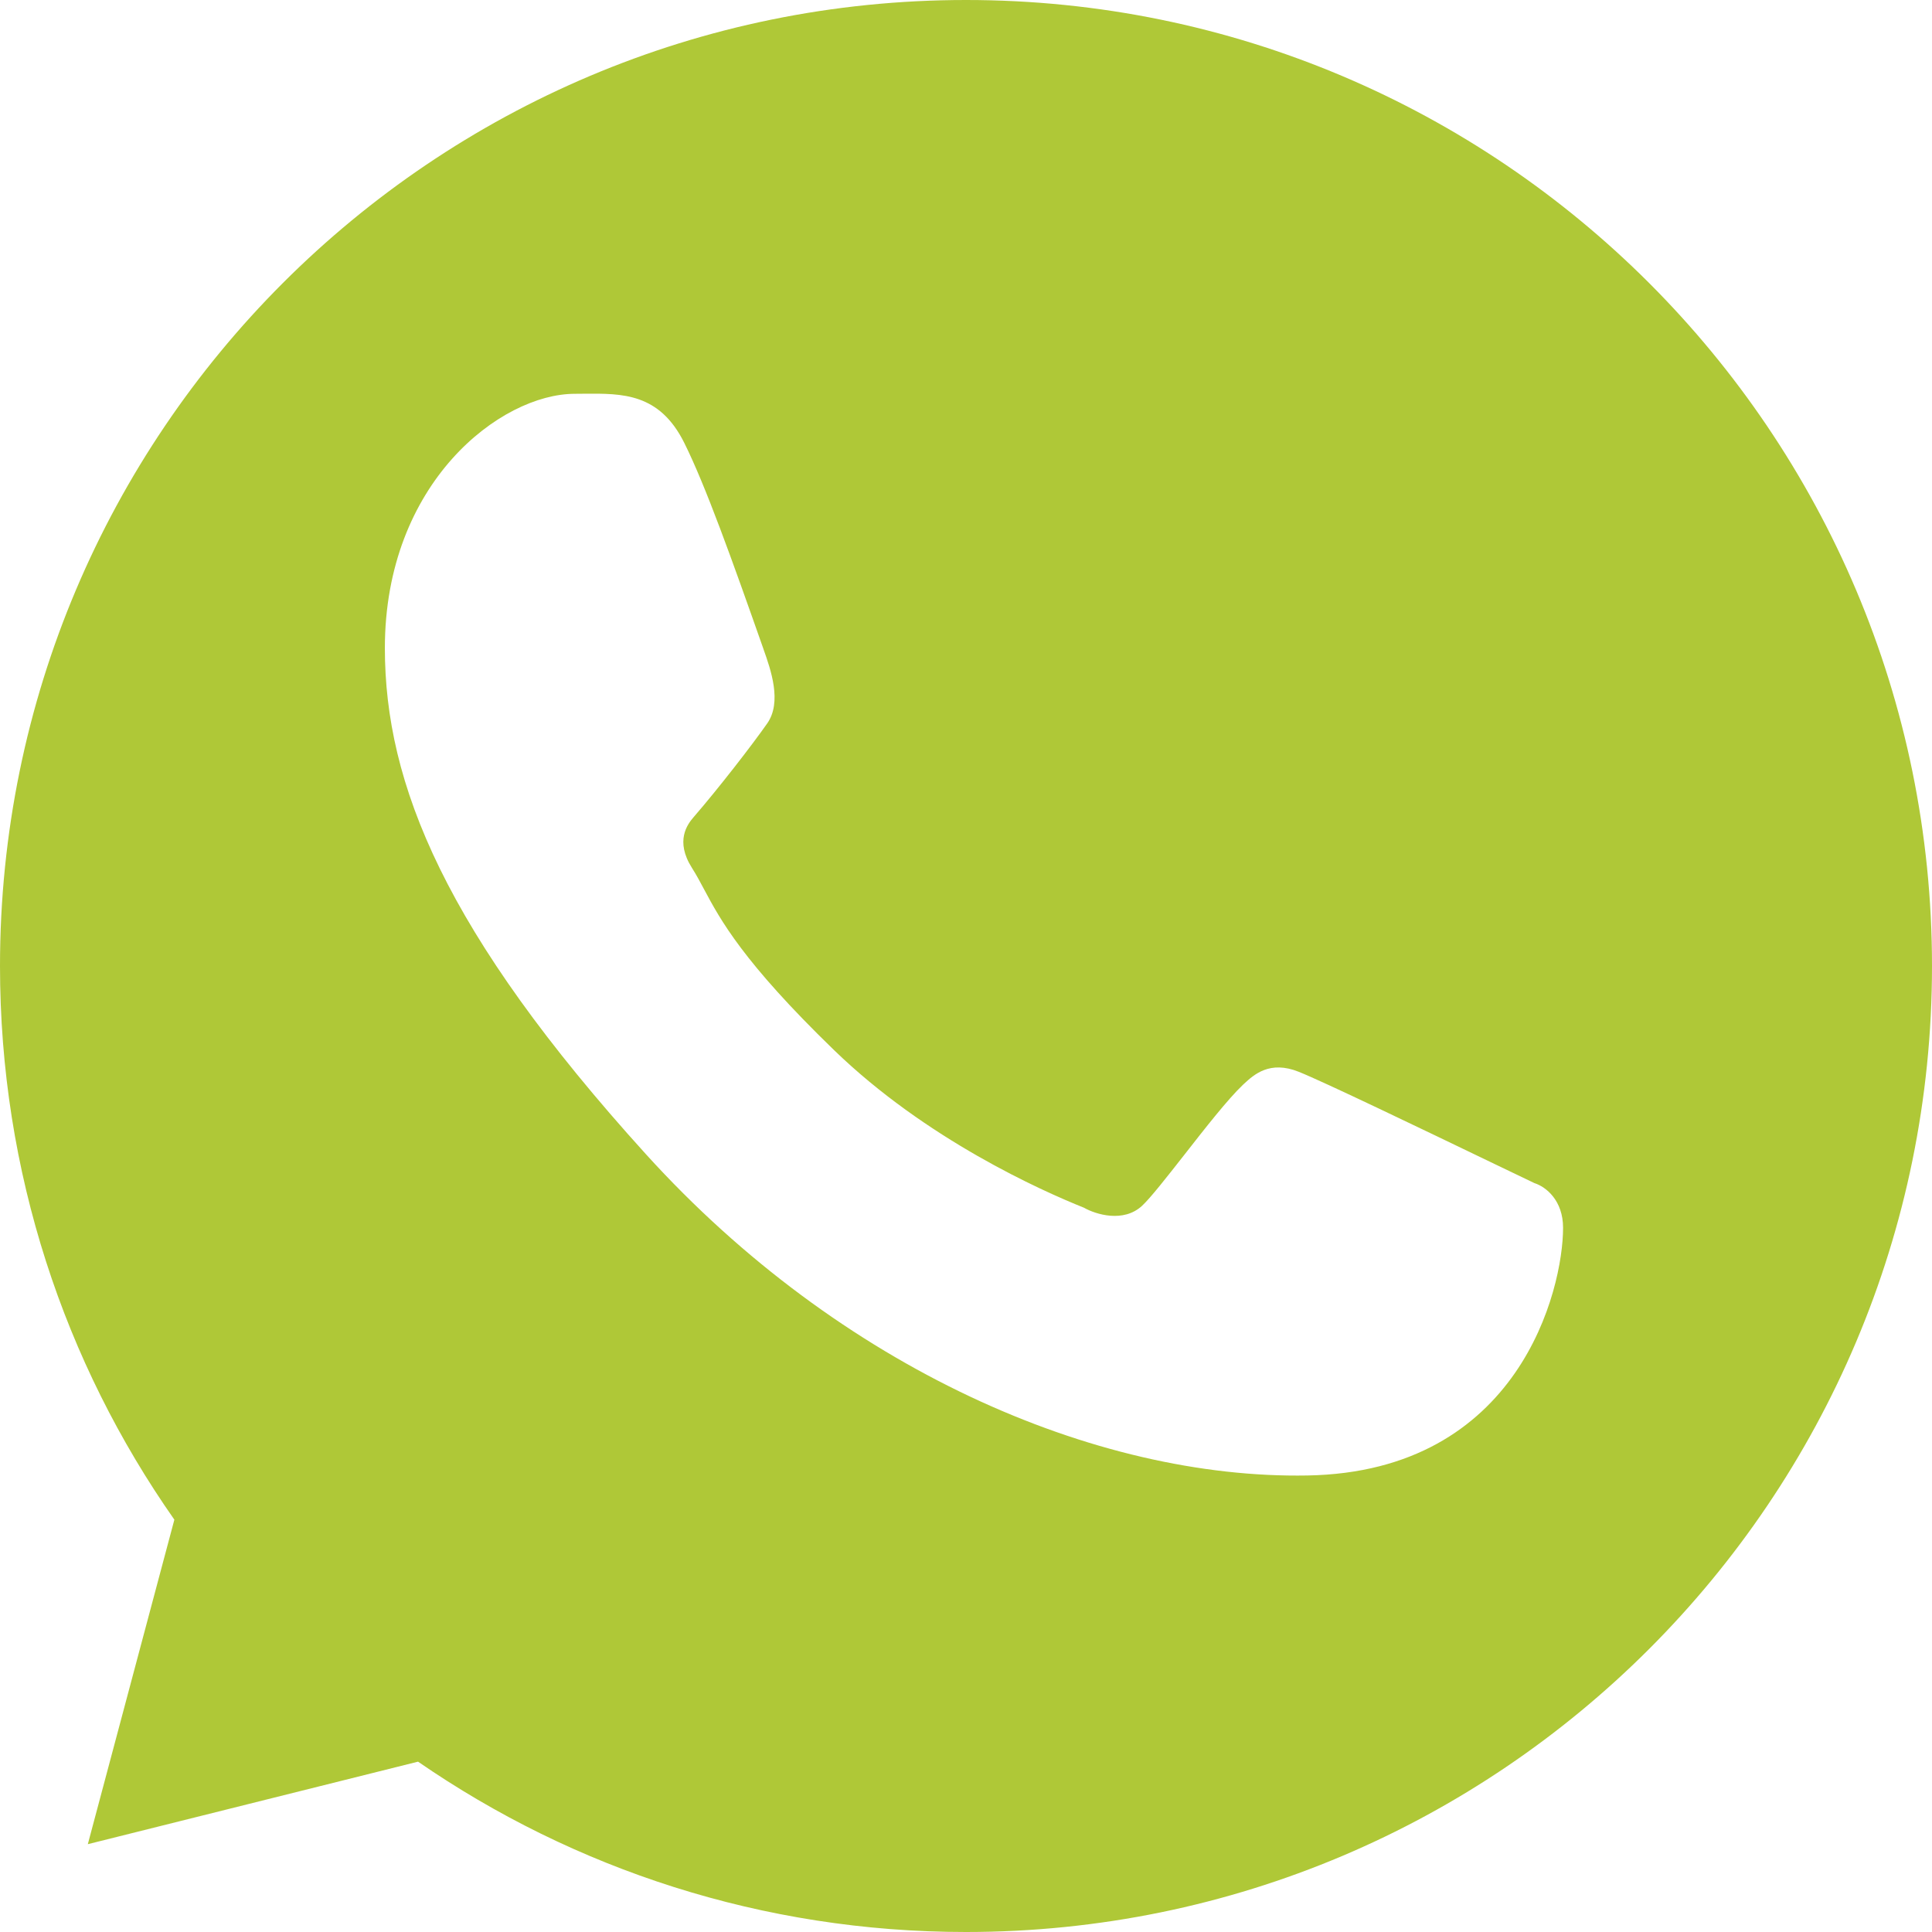
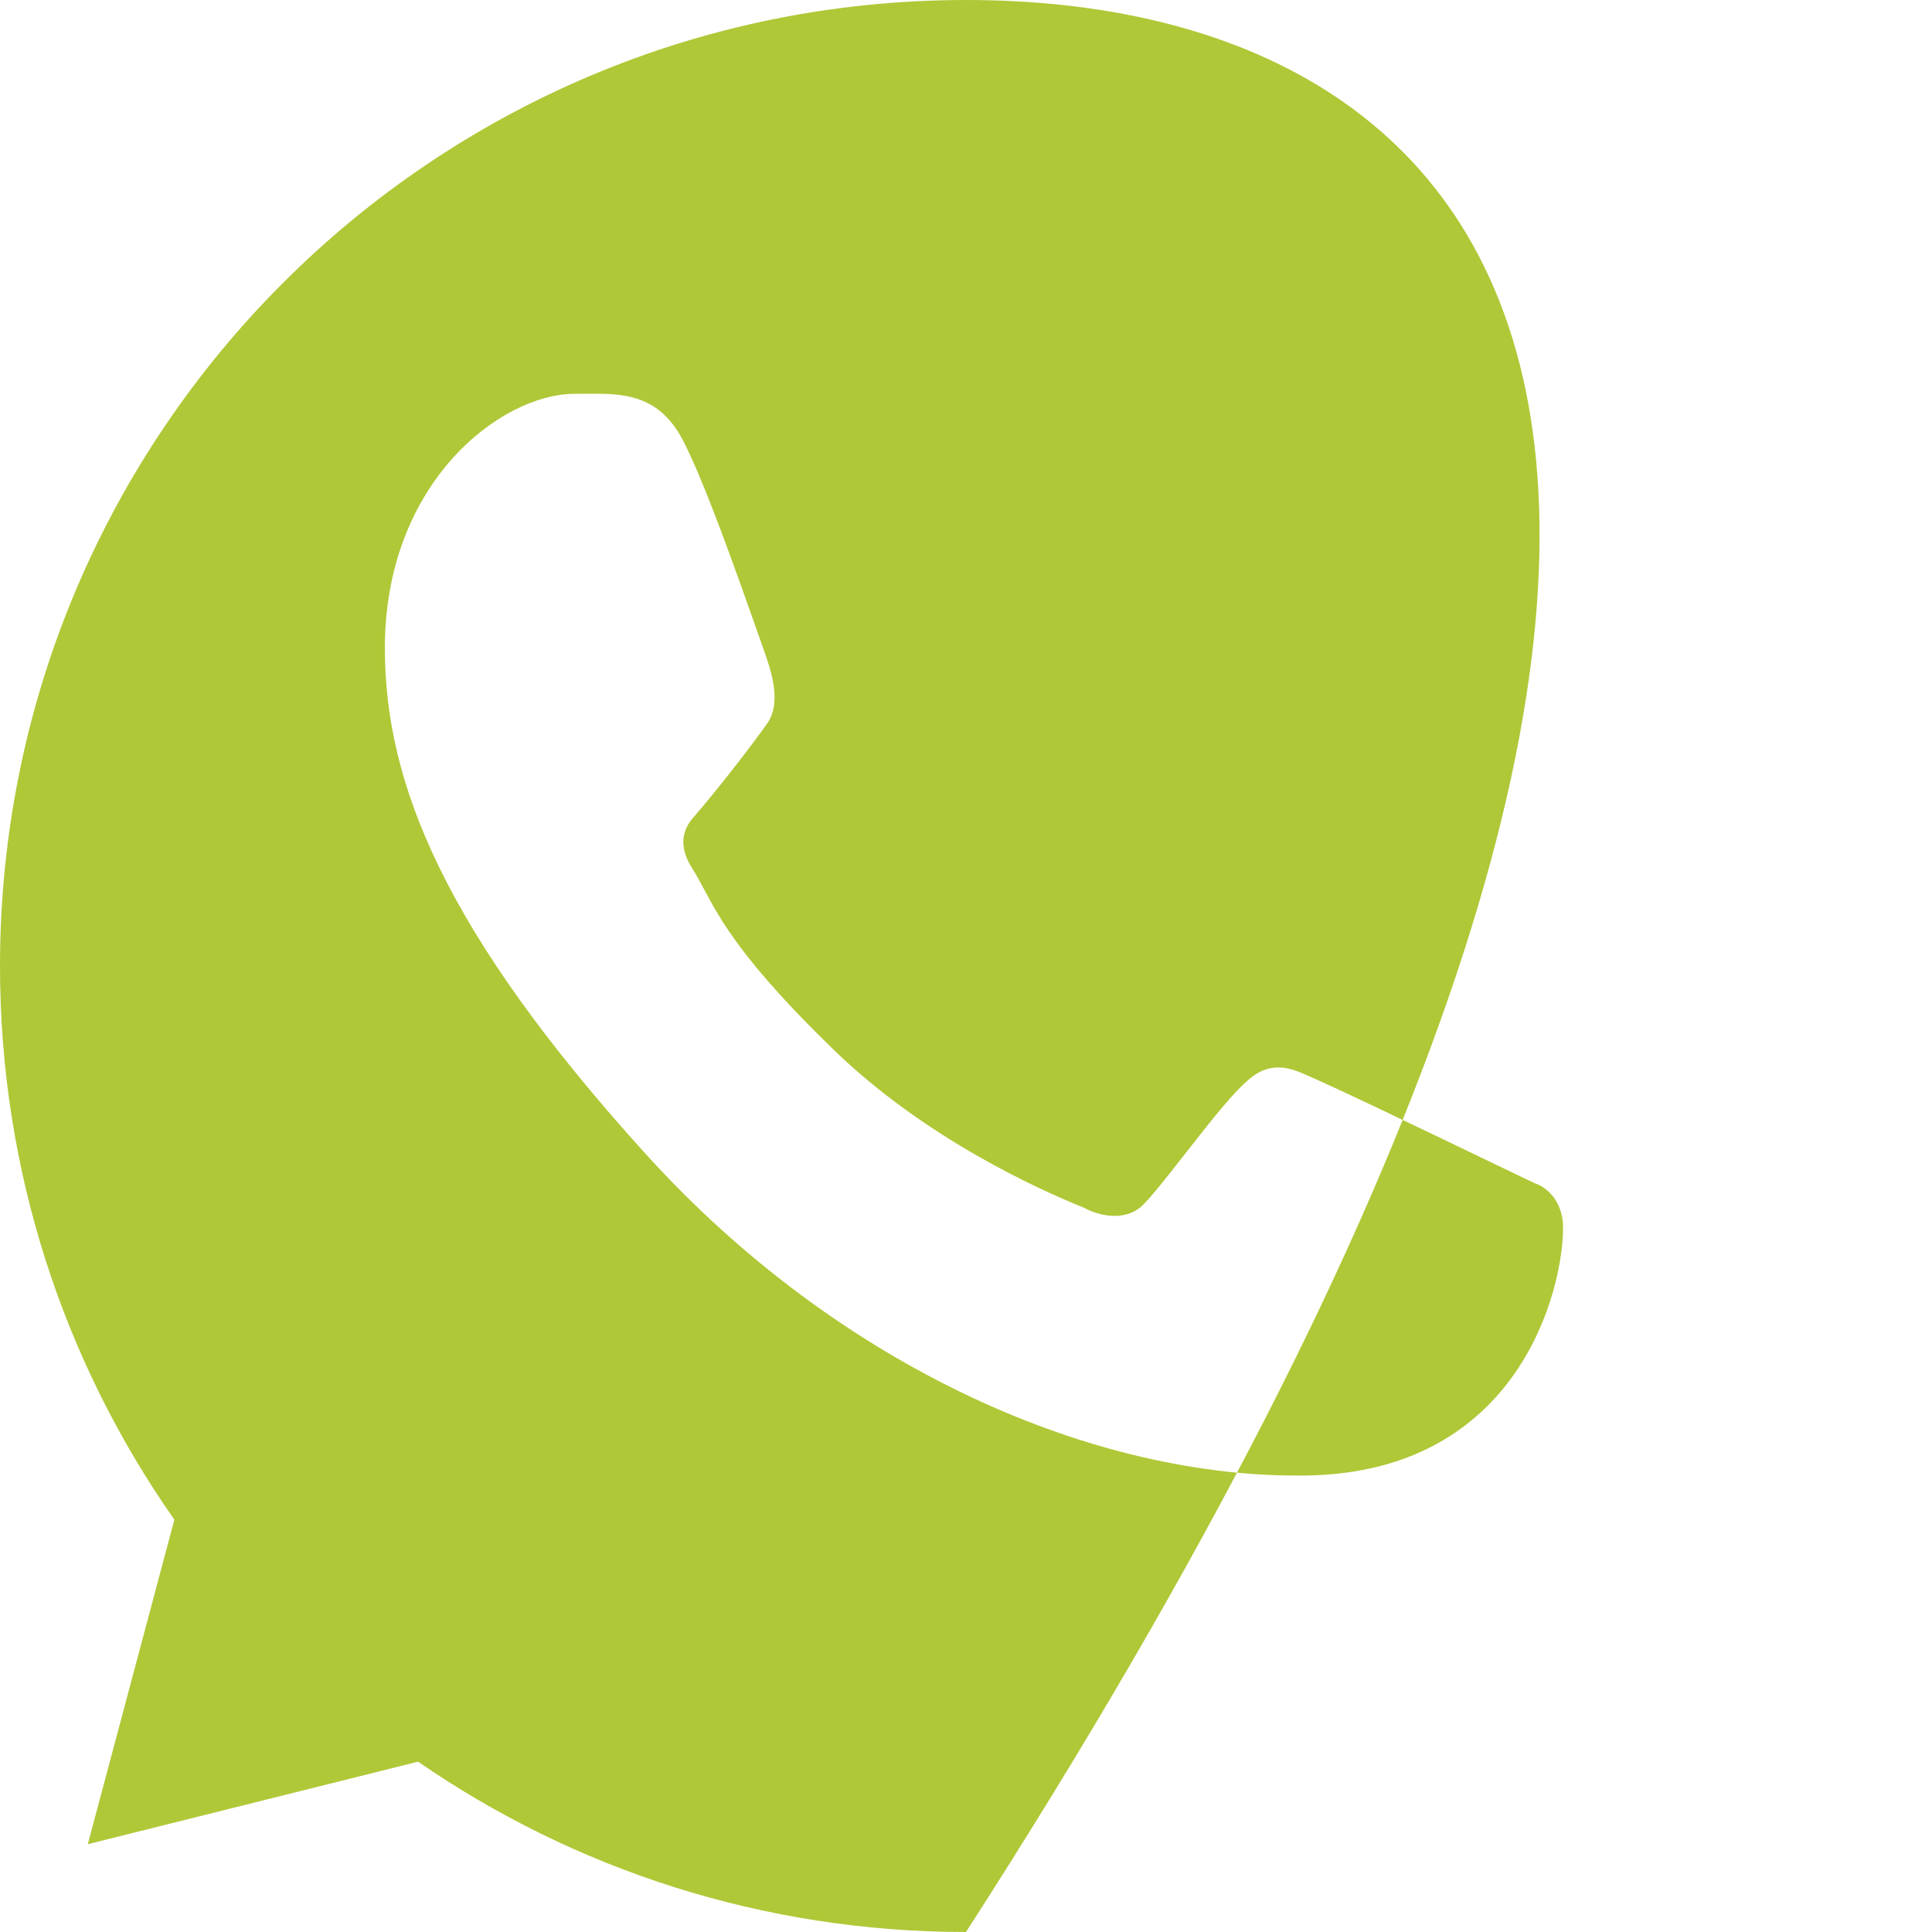
<svg xmlns="http://www.w3.org/2000/svg" width="24" height="24" viewBox="0 0 24 24" fill="none">
-   <path fill-rule="evenodd" clip-rule="evenodd" d="M12 24C18.627 24 24 18.627 24 12C24 5.373 18.627 0 12 0C5.373 0 0 5.373 0 12C0 14.559 0.801 16.931 2.166 18.878L1.091 22.909L5.193 21.884C7.127 23.218 9.472 24 12 24ZM7.257 4.891C7.733 4.887 8.192 4.883 8.5 5.501C8.766 6.036 9.094 6.954 9.48 8.051L9.485 8.066C9.576 8.322 9.716 8.721 9.531 8.986C9.343 9.255 8.922 9.798 8.617 10.15C8.539 10.24 8.383 10.446 8.596 10.782C8.649 10.865 8.695 10.951 8.745 11.045C8.948 11.425 9.227 11.946 10.36 13.044C11.503 14.152 12.937 14.791 13.466 15.003C13.61 15.085 13.956 15.194 14.188 14.978C14.294 14.879 14.495 14.622 14.714 14.343C14.971 14.014 15.253 13.654 15.438 13.478C15.443 13.473 15.449 13.468 15.455 13.462C15.578 13.349 15.773 13.17 16.133 13.314C16.448 13.44 17.655 14.021 18.567 14.46C18.746 14.546 18.914 14.627 19.061 14.697C19.206 14.743 19.417 14.913 19.417 15.252C19.417 16.017 18.875 18.282 16.242 18.329C13.609 18.376 10.438 16.999 8.024 14.338C5.523 11.579 4.781 9.736 4.781 8.051C4.781 5.996 6.219 4.892 7.141 4.892C7.18 4.892 7.218 4.892 7.257 4.891Z" fill="#AFC837" />
+   <path fill-rule="evenodd" clip-rule="evenodd" d="M12 24C24 5.373 18.627 0 12 0C5.373 0 0 5.373 0 12C0 14.559 0.801 16.931 2.166 18.878L1.091 22.909L5.193 21.884C7.127 23.218 9.472 24 12 24ZM7.257 4.891C7.733 4.887 8.192 4.883 8.5 5.501C8.766 6.036 9.094 6.954 9.48 8.051L9.485 8.066C9.576 8.322 9.716 8.721 9.531 8.986C9.343 9.255 8.922 9.798 8.617 10.15C8.539 10.24 8.383 10.446 8.596 10.782C8.649 10.865 8.695 10.951 8.745 11.045C8.948 11.425 9.227 11.946 10.36 13.044C11.503 14.152 12.937 14.791 13.466 15.003C13.61 15.085 13.956 15.194 14.188 14.978C14.294 14.879 14.495 14.622 14.714 14.343C14.971 14.014 15.253 13.654 15.438 13.478C15.443 13.473 15.449 13.468 15.455 13.462C15.578 13.349 15.773 13.17 16.133 13.314C16.448 13.44 17.655 14.021 18.567 14.46C18.746 14.546 18.914 14.627 19.061 14.697C19.206 14.743 19.417 14.913 19.417 15.252C19.417 16.017 18.875 18.282 16.242 18.329C13.609 18.376 10.438 16.999 8.024 14.338C5.523 11.579 4.781 9.736 4.781 8.051C4.781 5.996 6.219 4.892 7.141 4.892C7.18 4.892 7.218 4.892 7.257 4.891Z" fill="#AFC837" />
</svg>